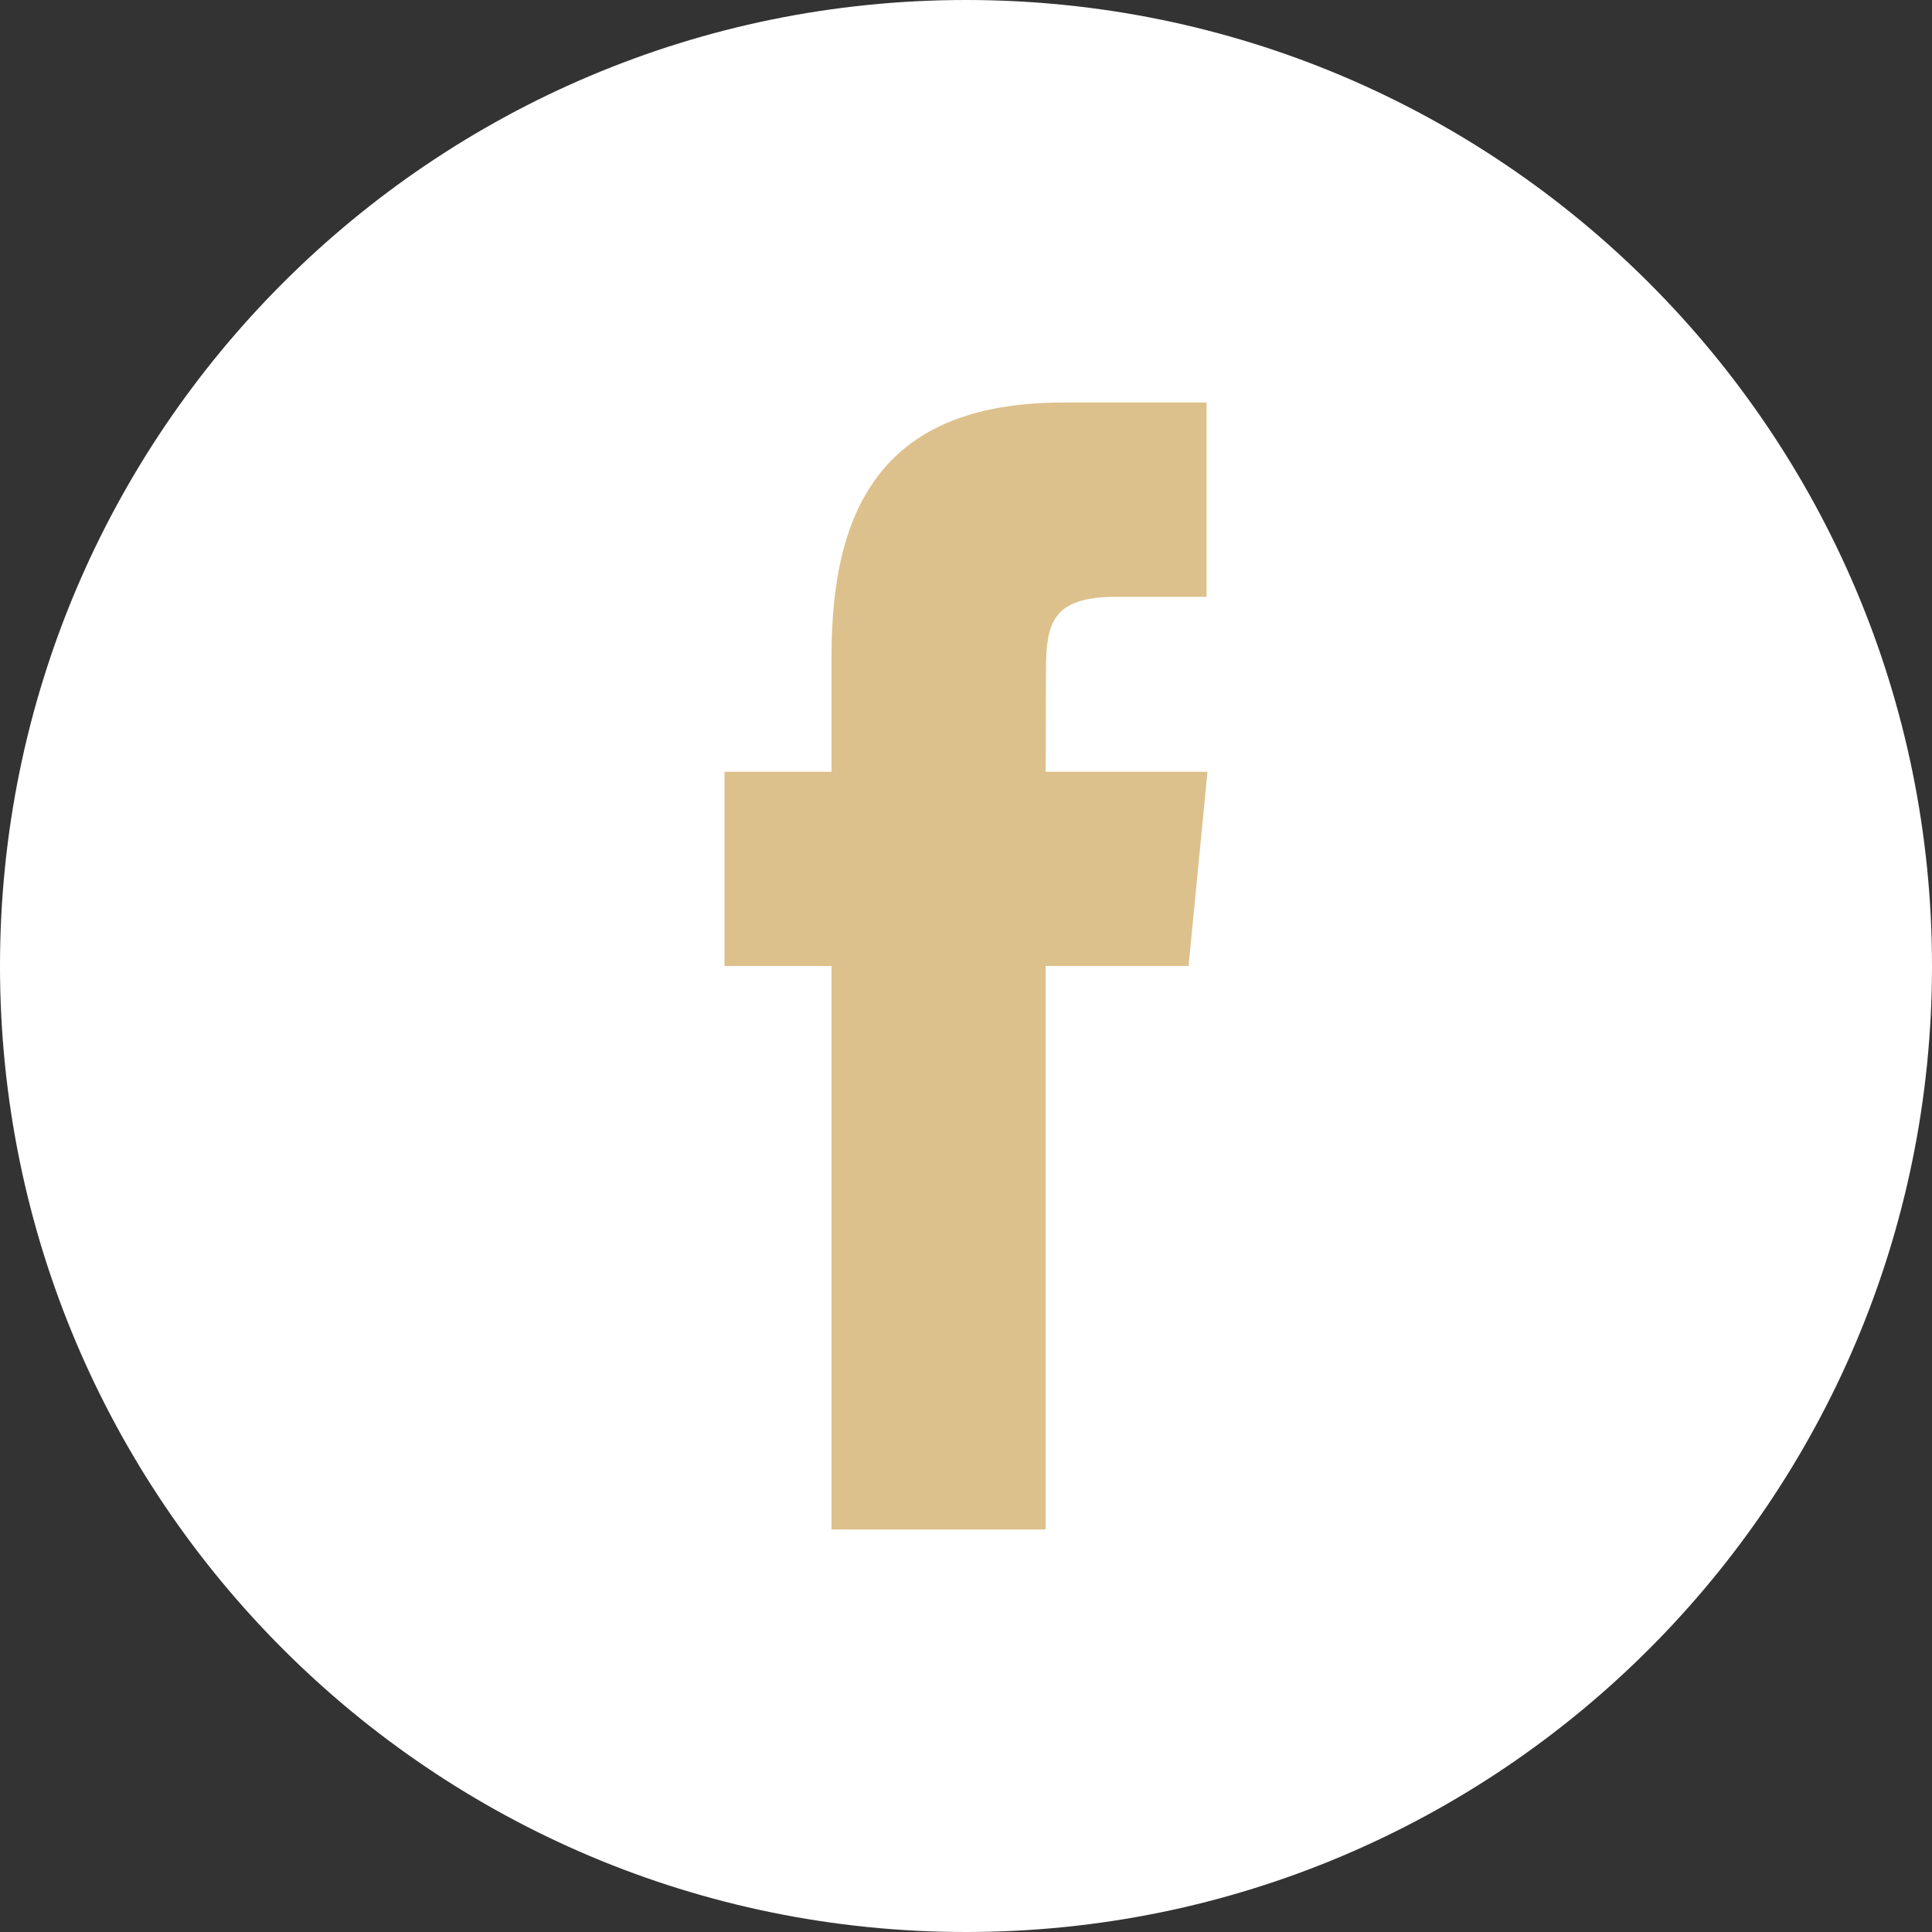
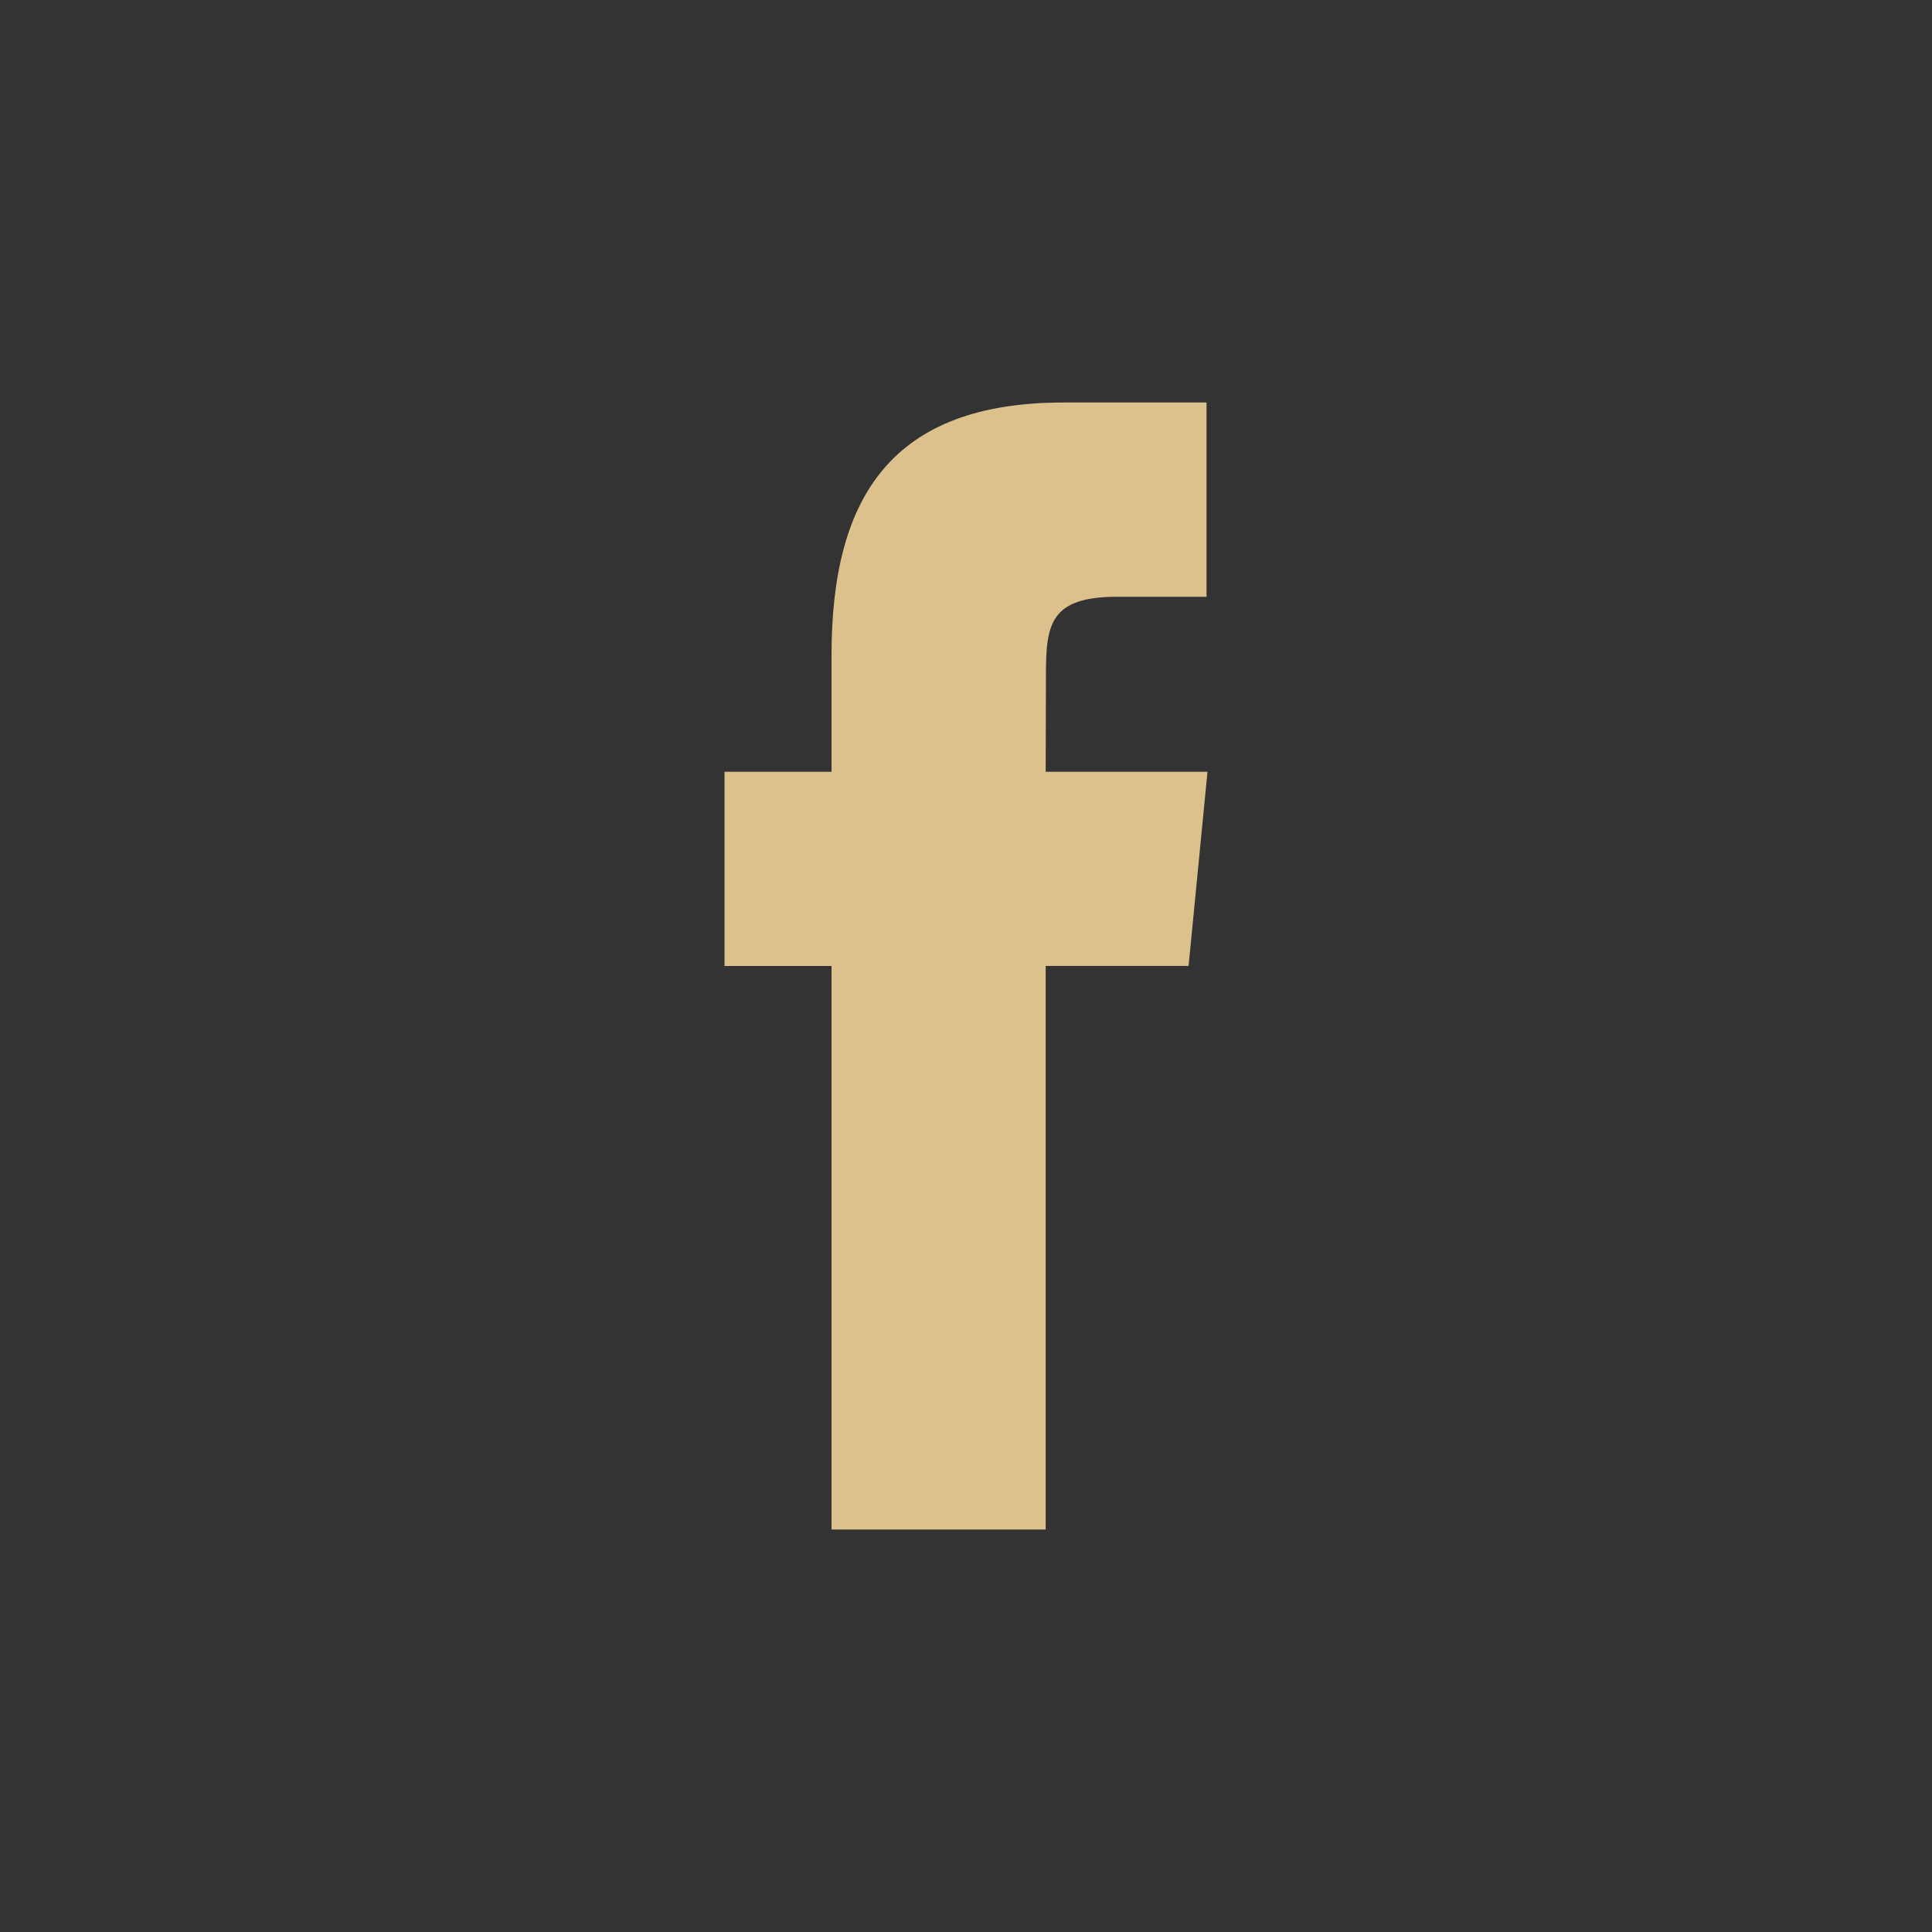
<svg xmlns="http://www.w3.org/2000/svg" width="48" height="48" viewBox="0 0 48 48" fill="none">
  <rect x="0" y="0" width="48" height="48" fill="#333333" stroke="none" />
-   <path d="M48 24C48 37.255 37.255 48 24 48C10.745 48 0 37.255 0 24C0 10.745 10.745 0 24 0C37.255 0 48 10.745 48 24Z" fill="white" />
  <path fill-rule="evenodd" clip-rule="evenodd" d="M20.659 38H25.98V23.999H29.53L30 19.174H25.98L25.986 16.759C25.986 15.501 26.096 14.827 27.757 14.827H29.976V10H26.424C22.158 10 20.659 12.343 20.659 16.278V19.174H18V24H20.659V38Z" fill="#DDC18C" />
</svg>